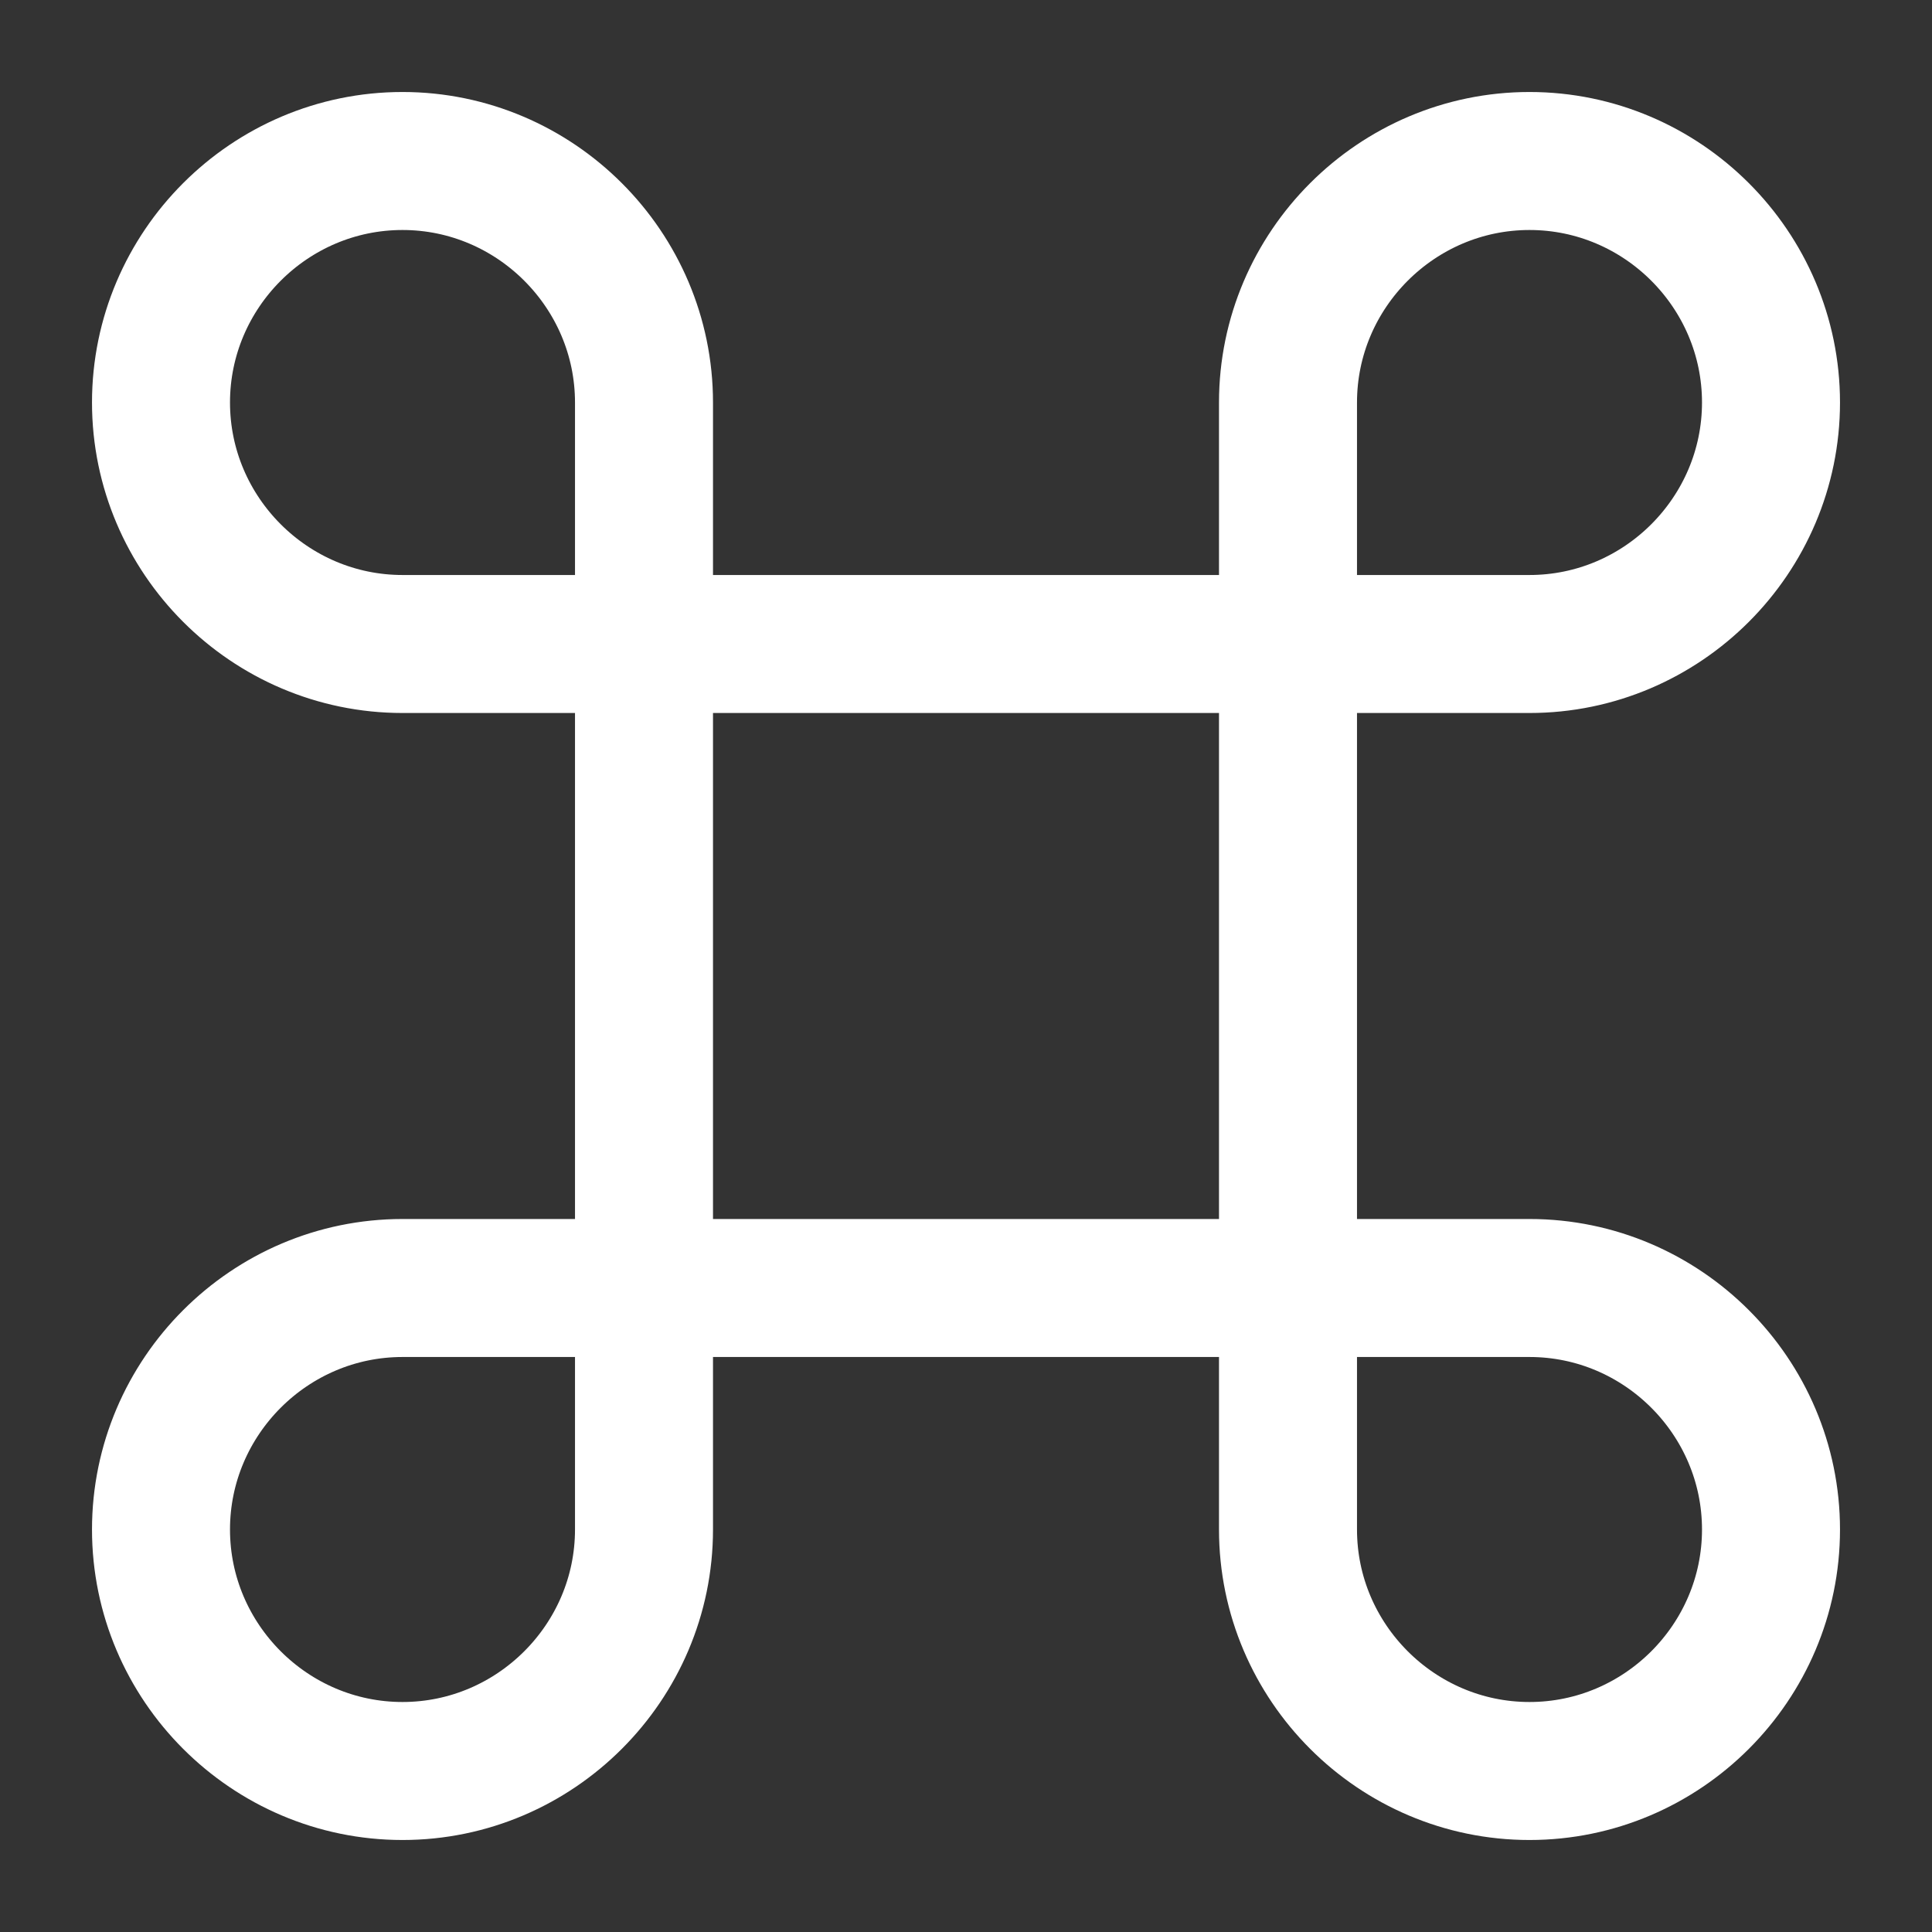
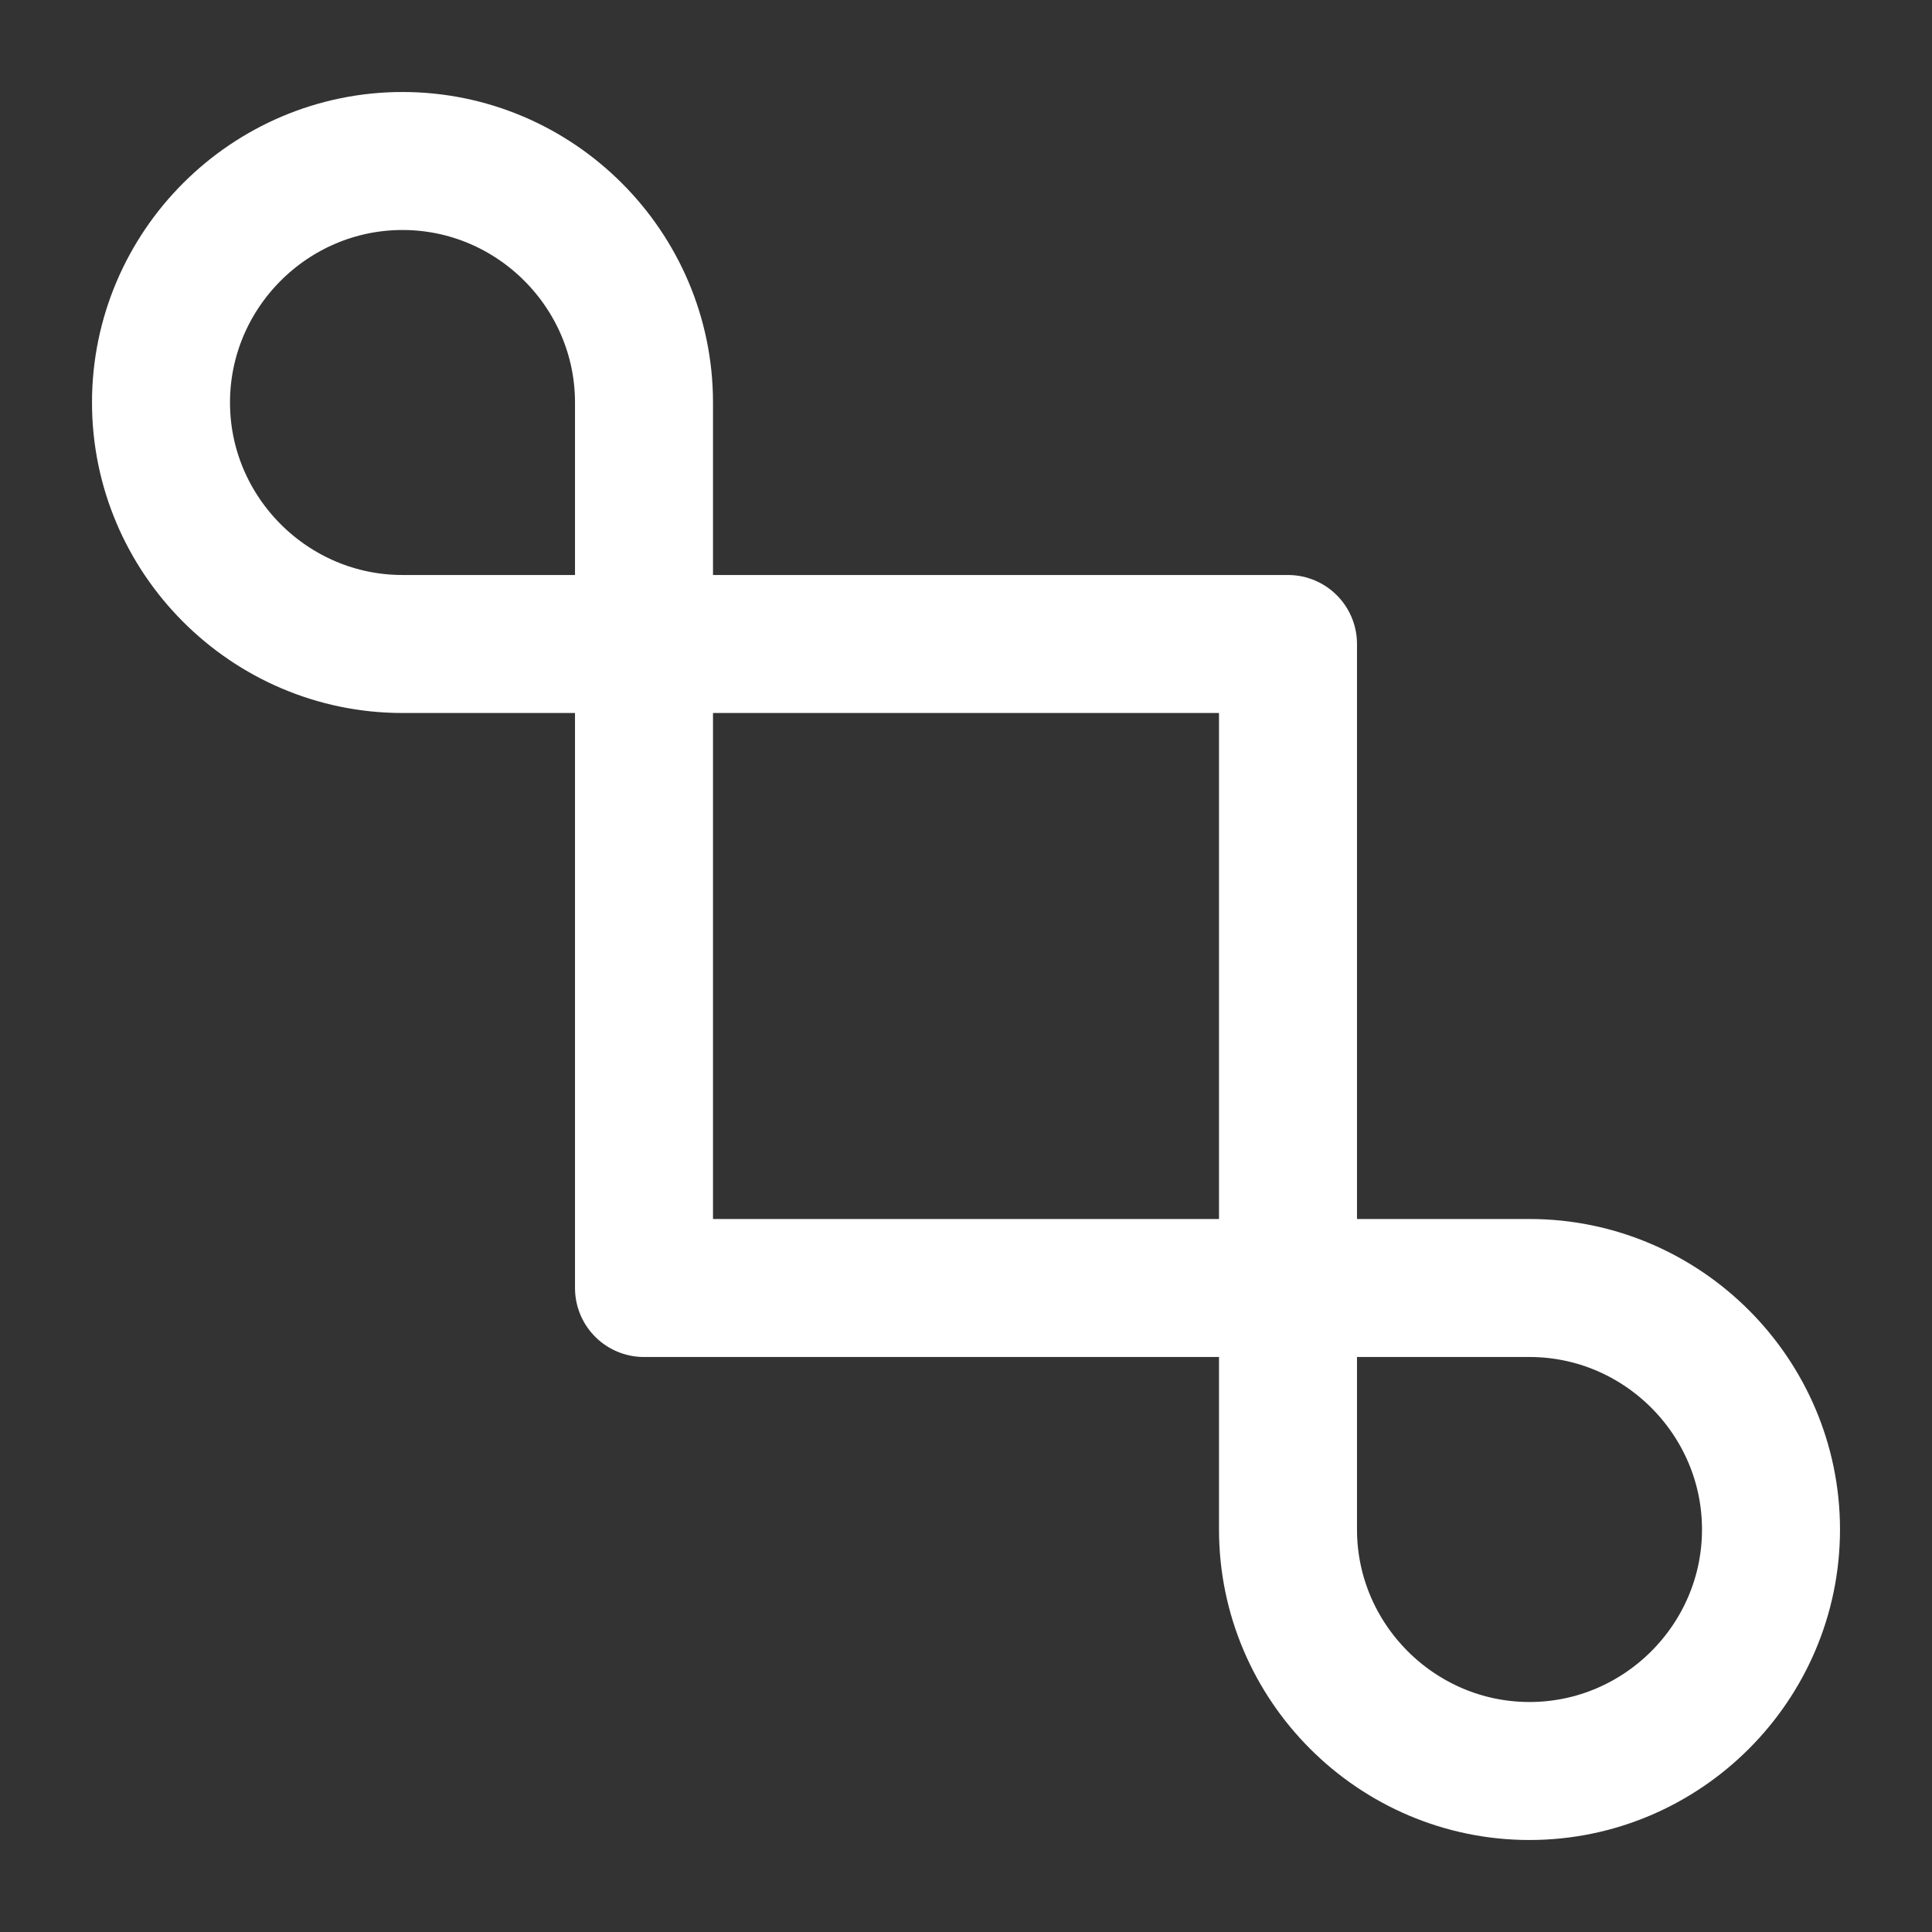
<svg xmlns="http://www.w3.org/2000/svg" width="42" height="42" viewBox="0 0 42 42" fill="none">
  <rect x="0" y="0" width="42" height="42" fill="#333333" stroke="none" />
  <g id="vuesax/linear/command">
    <g id="command">
      <path id="Vector" d="M28 14H14V28H28V14Z" stroke="white" stroke-width="3" stroke-linecap="round" stroke-linejoin="round" />
-       <path id="Vector_2" d="M8.75 38.5C11.637 38.5 14 36.138 14 33.25V28H8.75C5.862 28 3.5 30.363 3.5 33.25C3.5 36.138 5.862 38.5 8.75 38.5Z" stroke="white" stroke-width="3" stroke-linecap="round" stroke-linejoin="round" />
      <path id="Vector_3" d="M8.75 14H14V8.75C14 5.862 11.637 3.5 8.75 3.5C5.862 3.5 3.5 5.862 3.5 8.75C3.5 11.637 5.862 14 8.75 14Z" stroke="white" stroke-width="3" stroke-linecap="round" stroke-linejoin="round" />
-       <path id="Vector_4" d="M28 14H33.25C36.138 14 38.5 11.637 38.5 8.75C38.5 5.862 36.138 3.5 33.25 3.5C30.363 3.5 28 5.862 28 8.75V14Z" stroke="white" stroke-width="3" stroke-linecap="round" stroke-linejoin="round" />
      <path id="Vector_5" d="M33.25 38.5C36.138 38.5 38.5 36.138 38.5 33.25C38.5 30.363 36.138 28 33.25 28H28V33.25C28 36.138 30.363 38.5 33.25 38.5Z" stroke="white" stroke-width="3" stroke-linecap="round" stroke-linejoin="round" />
    </g>
  </g>
</svg>